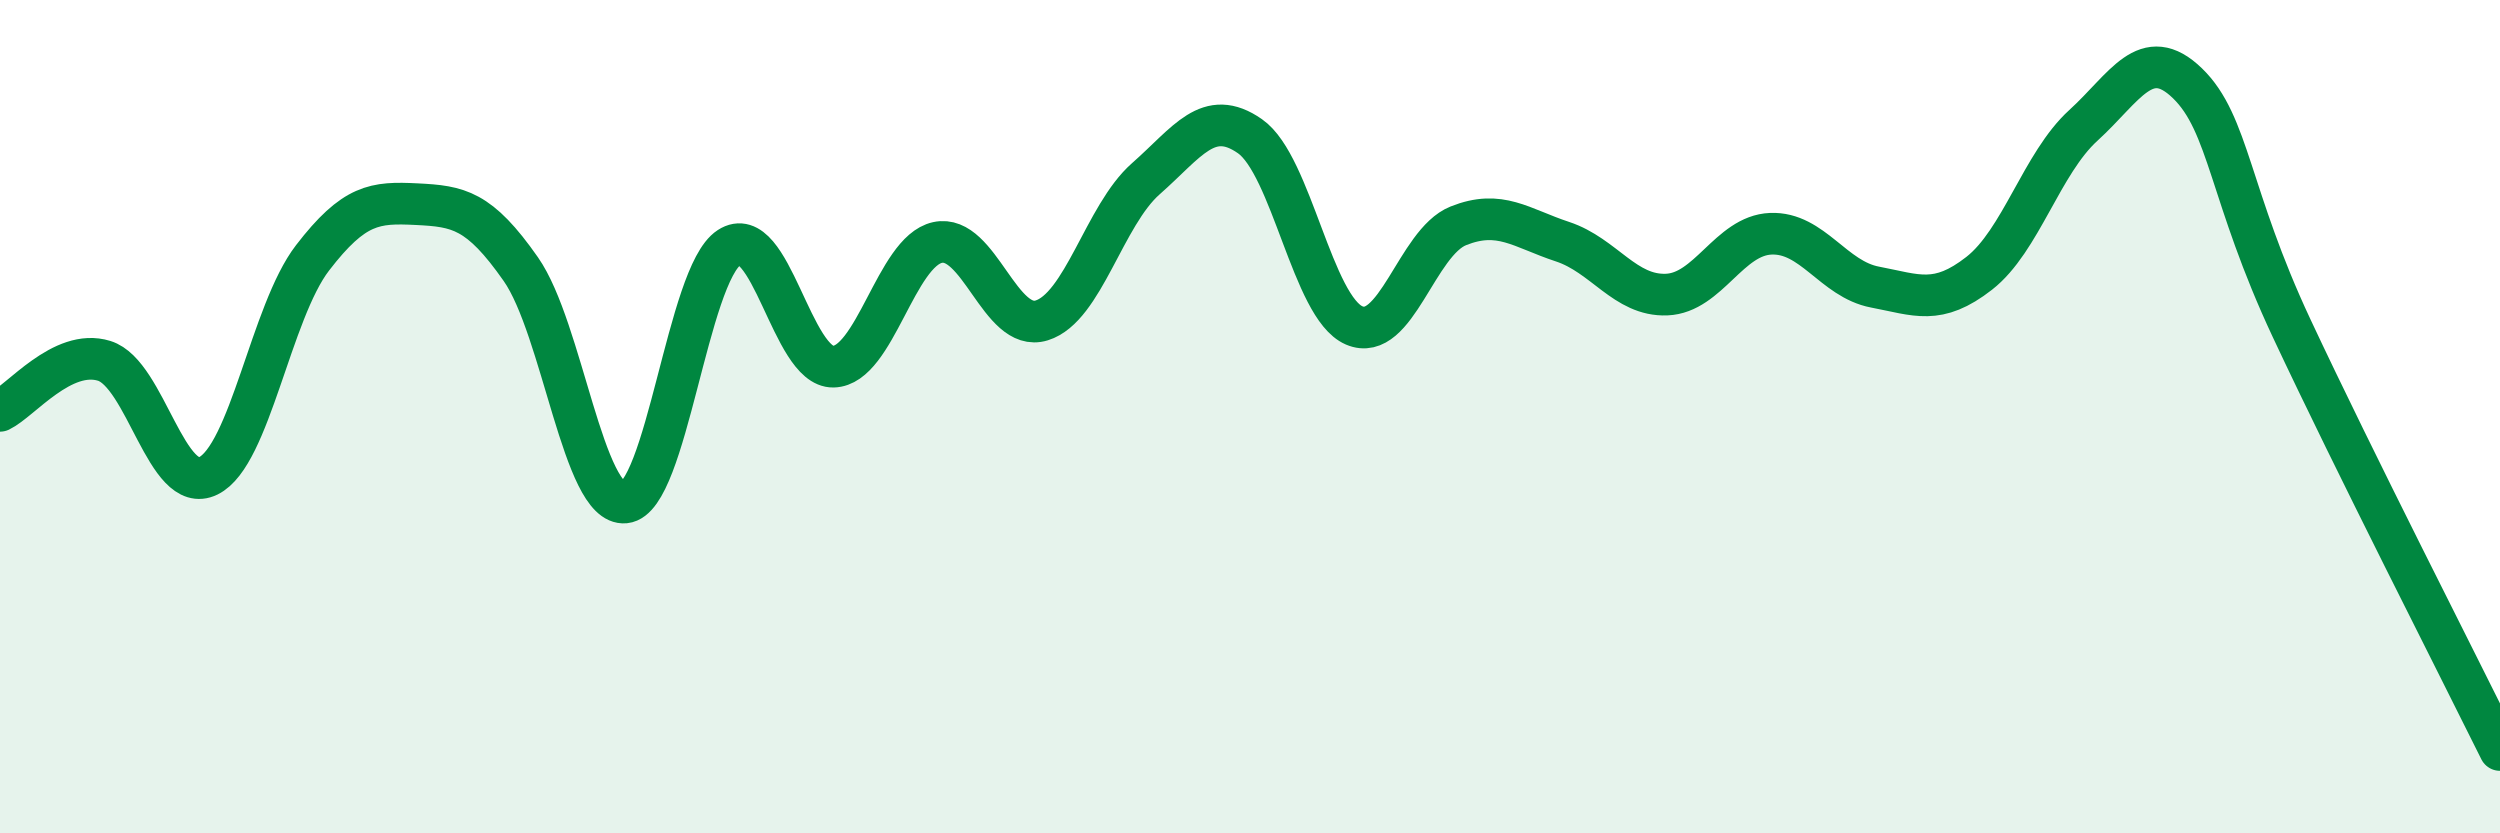
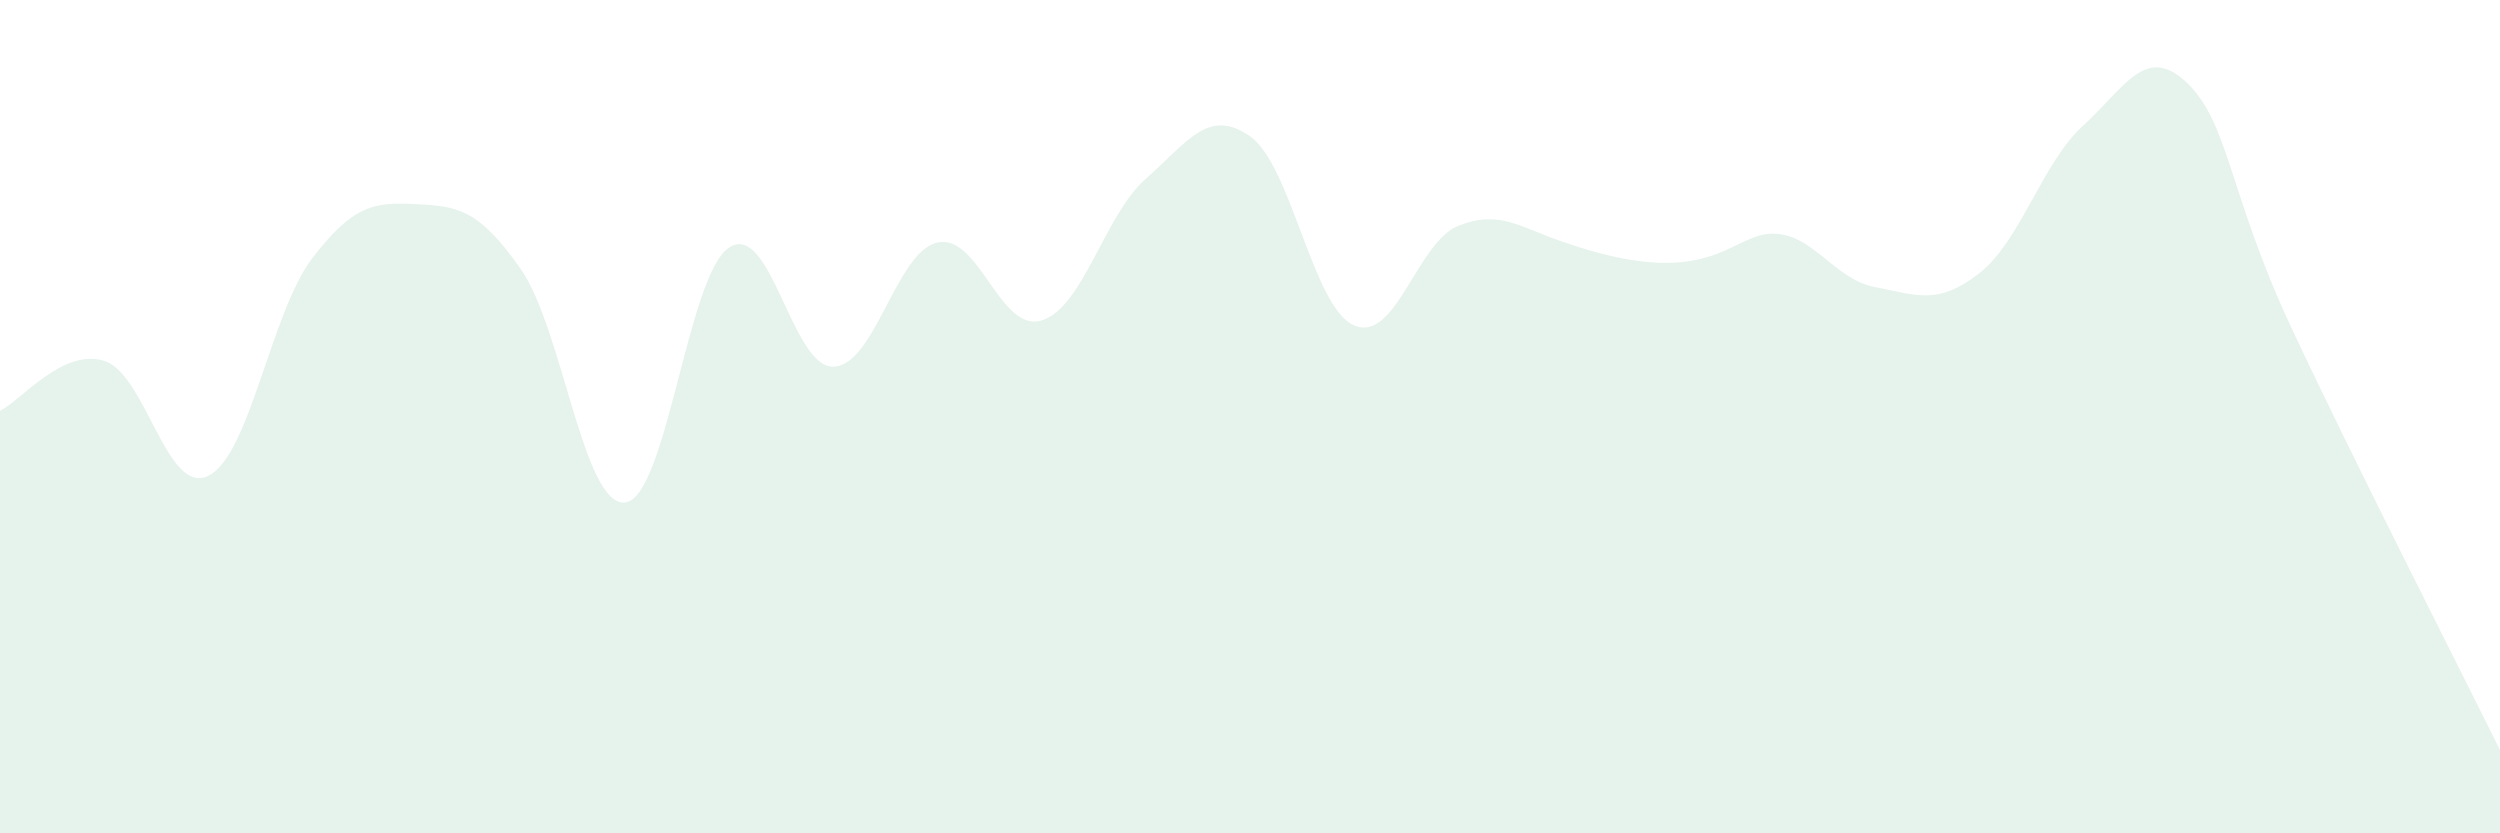
<svg xmlns="http://www.w3.org/2000/svg" width="60" height="20" viewBox="0 0 60 20">
-   <path d="M 0,9.86 C 0.5,9.62 1.5,8.35 2.5,8.66 C 3.5,8.97 4,11.91 5,11.42 C 6,10.93 6.5,7.49 7.5,6.19 C 8.5,4.89 9,4.85 10,4.9 C 11,4.95 11.5,5.03 12.5,6.46 C 13.5,7.89 14,12.16 15,12.06 C 16,11.96 16.5,6.59 17.5,5.94 C 18.5,5.29 19,8.82 20,8.8 C 21,8.78 21.5,6.04 22.5,5.82 C 23.5,5.6 24,8 25,7.69 C 26,7.38 26.5,5.17 27.5,4.29 C 28.5,3.41 29,2.57 30,3.27 C 31,3.97 31.5,7.38 32.5,7.81 C 33.5,8.24 34,5.82 35,5.42 C 36,5.02 36.5,5.47 37.5,5.8 C 38.5,6.13 39,7.11 40,7.07 C 41,7.03 41.5,5.65 42.5,5.61 C 43.5,5.57 44,6.7 45,6.89 C 46,7.08 46.5,7.34 47.5,6.56 C 48.5,5.78 49,3.92 50,3.01 C 51,2.1 51.5,1.03 52.5,2 C 53.5,2.97 53.5,4.68 55,7.88 C 56.5,11.08 59,15.98 60,18L60 20L0 20Z" fill="#008740" opacity="0.1" stroke-linecap="round" stroke-linejoin="round" />
-   <path d="M 0,9.86 C 0.5,9.62 1.5,8.35 2.5,8.66 C 3.5,8.97 4,11.91 5,11.42 C 6,10.93 6.5,7.49 7.5,6.19 C 8.5,4.89 9,4.85 10,4.9 C 11,4.95 11.5,5.03 12.5,6.46 C 13.5,7.89 14,12.16 15,12.06 C 16,11.96 16.5,6.59 17.5,5.94 C 18.5,5.29 19,8.82 20,8.8 C 21,8.78 21.5,6.04 22.5,5.82 C 23.5,5.6 24,8 25,7.69 C 26,7.38 26.5,5.17 27.5,4.29 C 28.5,3.41 29,2.57 30,3.27 C 31,3.97 31.5,7.38 32.5,7.81 C 33.5,8.24 34,5.82 35,5.42 C 36,5.02 36.5,5.47 37.5,5.8 C 38.5,6.13 39,7.11 40,7.07 C 41,7.03 41.5,5.65 42.5,5.61 C 43.5,5.57 44,6.7 45,6.89 C 46,7.08 46.5,7.34 47.5,6.56 C 48.5,5.78 49,3.92 50,3.01 C 51,2.1 51.5,1.03 52.5,2 C 53.5,2.97 53.5,4.68 55,7.88 C 56.5,11.08 59,15.98 60,18" stroke="#008740" stroke-width="1" fill="none" stroke-linecap="round" stroke-linejoin="round" />
+   <path d="M 0,9.86 C 0.5,9.62 1.5,8.35 2.5,8.66 C 3.5,8.97 4,11.91 5,11.42 C 6,10.93 6.5,7.49 7.5,6.19 C 8.5,4.89 9,4.85 10,4.9 C 11,4.95 11.5,5.03 12.5,6.46 C 13.5,7.89 14,12.16 15,12.06 C 16,11.96 16.5,6.59 17.5,5.94 C 18.5,5.29 19,8.82 20,8.8 C 21,8.78 21.5,6.04 22.5,5.82 C 23.5,5.6 24,8 25,7.69 C 26,7.38 26.5,5.17 27.5,4.29 C 28.5,3.41 29,2.57 30,3.27 C 31,3.97 31.5,7.38 32.5,7.81 C 33.5,8.24 34,5.82 35,5.42 C 36,5.02 36.5,5.47 37.5,5.8 C 41,7.03 41.5,5.65 42.5,5.61 C 43.5,5.57 44,6.7 45,6.89 C 46,7.08 46.5,7.34 47.5,6.56 C 48.5,5.78 49,3.92 50,3.01 C 51,2.1 51.5,1.03 52.5,2 C 53.5,2.97 53.5,4.68 55,7.88 C 56.5,11.08 59,15.98 60,18L60 20L0 20Z" fill="#008740" opacity="0.1" stroke-linecap="round" stroke-linejoin="round" />
</svg>